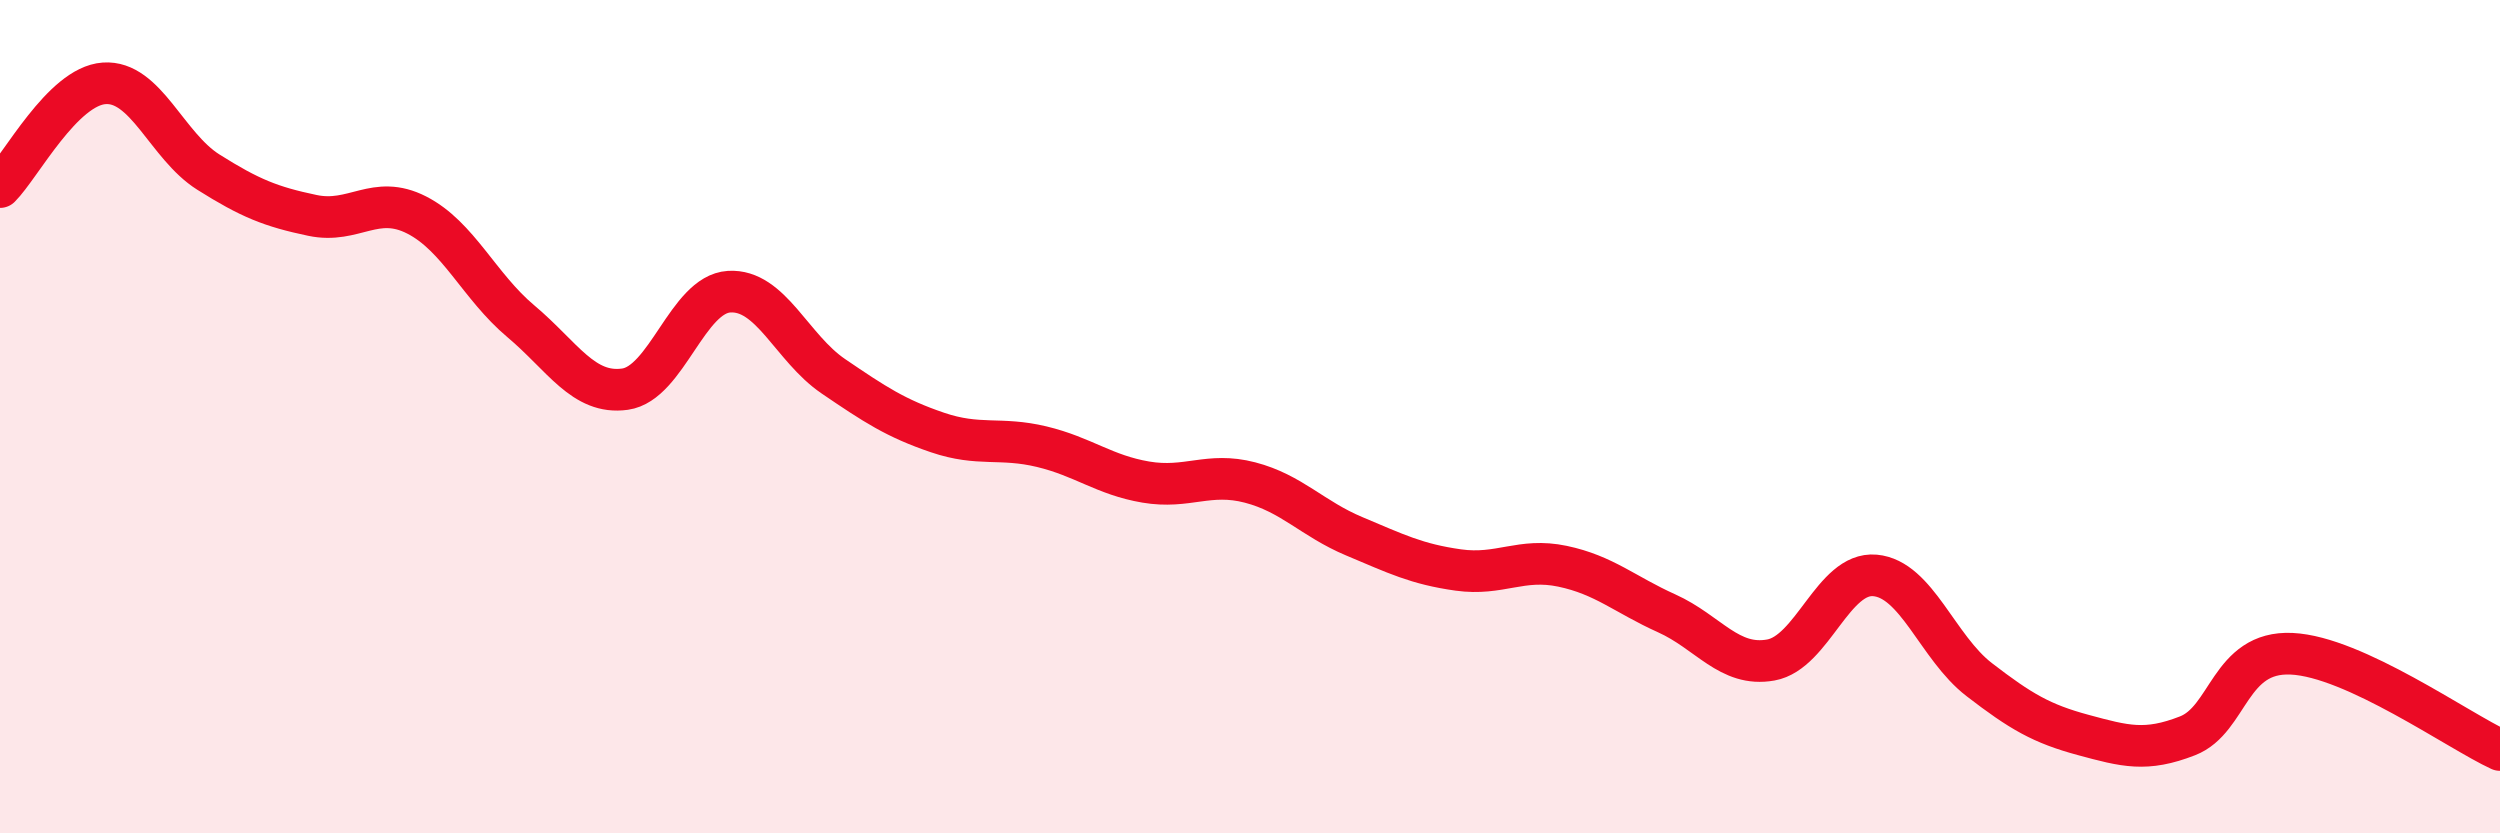
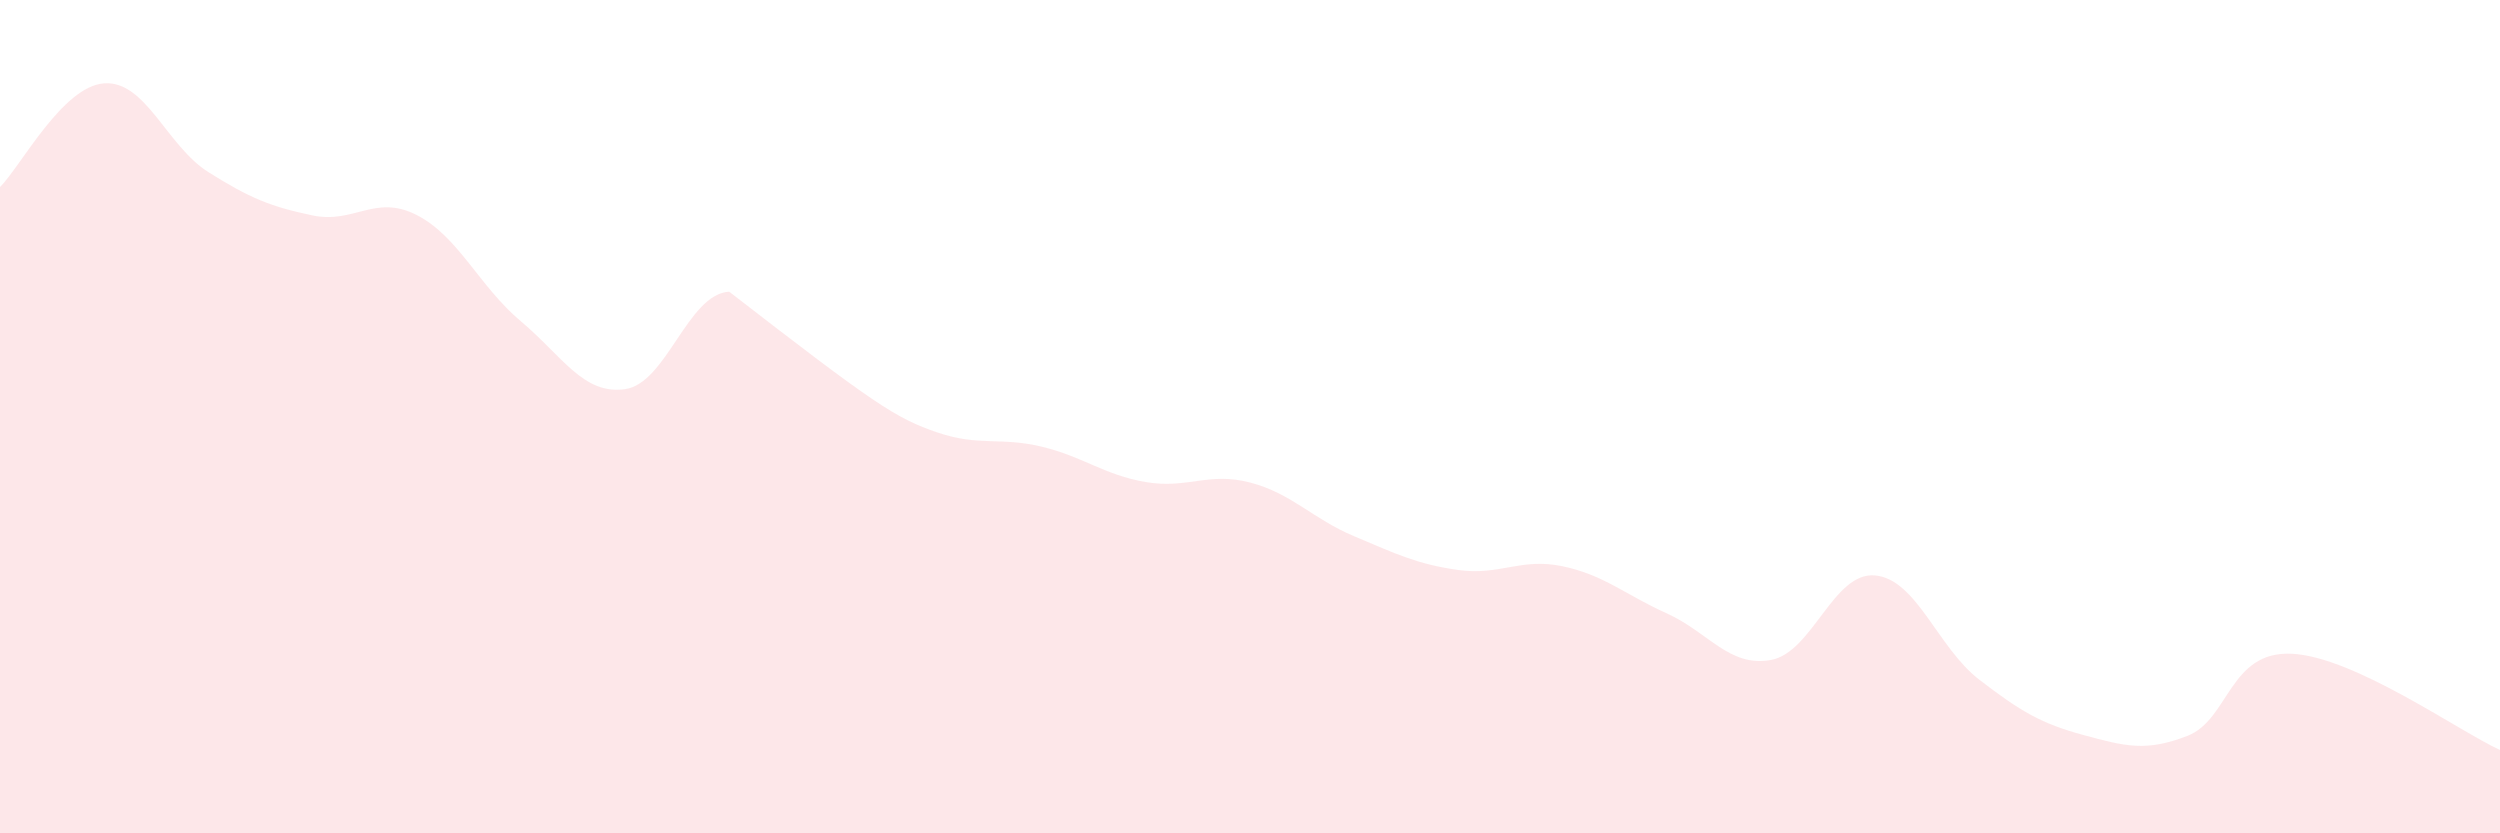
<svg xmlns="http://www.w3.org/2000/svg" width="60" height="20" viewBox="0 0 60 20">
-   <path d="M 0,4.49 C 0.5,3.99 1.5,2.07 2.5,2 C 3.5,1.93 4,3.5 5,4.13 C 6,4.76 6.5,4.96 7.5,5.17 C 8.5,5.38 9,4.65 10,5.16 C 11,5.67 11.5,6.87 12.5,7.71 C 13.5,8.55 14,9.48 15,9.34 C 16,9.2 16.5,7.06 17.5,7 C 18.5,6.94 19,8.35 20,9.03 C 21,9.71 21.5,10.04 22.5,10.38 C 23.5,10.72 24,10.48 25,10.72 C 26,10.96 26.5,11.4 27.5,11.57 C 28.5,11.74 29,11.32 30,11.58 C 31,11.84 31.5,12.45 32.5,12.87 C 33.5,13.29 34,13.54 35,13.68 C 36,13.82 36.5,13.38 37.5,13.59 C 38.5,13.8 39,14.27 40,14.72 C 41,15.17 41.5,16.02 42.5,15.84 C 43.5,15.66 44,13.72 45,13.81 C 46,13.9 46.5,15.54 47.5,16.31 C 48.5,17.08 49,17.37 50,17.64 C 51,17.91 51.5,18.05 52.5,17.66 C 53.5,17.27 53.5,15.62 55,15.69 C 56.5,15.76 59,17.54 60,18L60 20L0 20Z" fill="#EB0A25" opacity="0.1" stroke-linecap="round" stroke-linejoin="round" />
-   <path d="M 0,4.49 C 0.5,3.99 1.5,2.07 2.5,2 C 3.5,1.93 4,3.5 5,4.13 C 6,4.76 6.5,4.96 7.5,5.17 C 8.5,5.38 9,4.65 10,5.16 C 11,5.67 11.5,6.87 12.5,7.71 C 13.5,8.55 14,9.48 15,9.34 C 16,9.2 16.5,7.06 17.5,7 C 18.5,6.94 19,8.35 20,9.03 C 21,9.71 21.5,10.04 22.5,10.38 C 23.5,10.72 24,10.48 25,10.72 C 26,10.96 26.5,11.4 27.5,11.57 C 28.5,11.74 29,11.32 30,11.58 C 31,11.84 31.5,12.45 32.5,12.87 C 33.5,13.29 34,13.54 35,13.68 C 36,13.82 36.5,13.38 37.5,13.59 C 38.5,13.8 39,14.27 40,14.72 C 41,15.17 41.5,16.02 42.5,15.84 C 43.5,15.66 44,13.72 45,13.81 C 46,13.9 46.5,15.54 47.5,16.31 C 48.5,17.08 49,17.37 50,17.64 C 51,17.91 51.5,18.05 52.5,17.66 C 53.5,17.27 53.5,15.62 55,15.69 C 56.5,15.76 59,17.54 60,18" stroke="#EB0A25" stroke-width="1" fill="none" stroke-linecap="round" stroke-linejoin="round" />
+   <path d="M 0,4.49 C 0.5,3.99 1.5,2.07 2.5,2 C 3.5,1.93 4,3.5 5,4.13 C 6,4.76 6.5,4.96 7.5,5.17 C 8.5,5.38 9,4.65 10,5.16 C 11,5.67 11.5,6.87 12.5,7.71 C 13.5,8.55 14,9.48 15,9.34 C 16,9.2 16.5,7.06 17.5,7 C 21,9.71 21.5,10.04 22.5,10.38 C 23.5,10.72 24,10.48 25,10.72 C 26,10.96 26.5,11.4 27.5,11.57 C 28.5,11.74 29,11.32 30,11.58 C 31,11.84 31.5,12.45 32.5,12.87 C 33.5,13.29 34,13.54 35,13.68 C 36,13.82 36.5,13.38 37.5,13.59 C 38.5,13.8 39,14.27 40,14.72 C 41,15.17 41.5,16.02 42.5,15.84 C 43.5,15.66 44,13.72 45,13.81 C 46,13.9 46.5,15.54 47.5,16.31 C 48.5,17.08 49,17.37 50,17.64 C 51,17.91 51.5,18.05 52.5,17.66 C 53.5,17.27 53.5,15.62 55,15.69 C 56.5,15.76 59,17.54 60,18L60 20L0 20Z" fill="#EB0A25" opacity="0.1" stroke-linecap="round" stroke-linejoin="round" />
</svg>